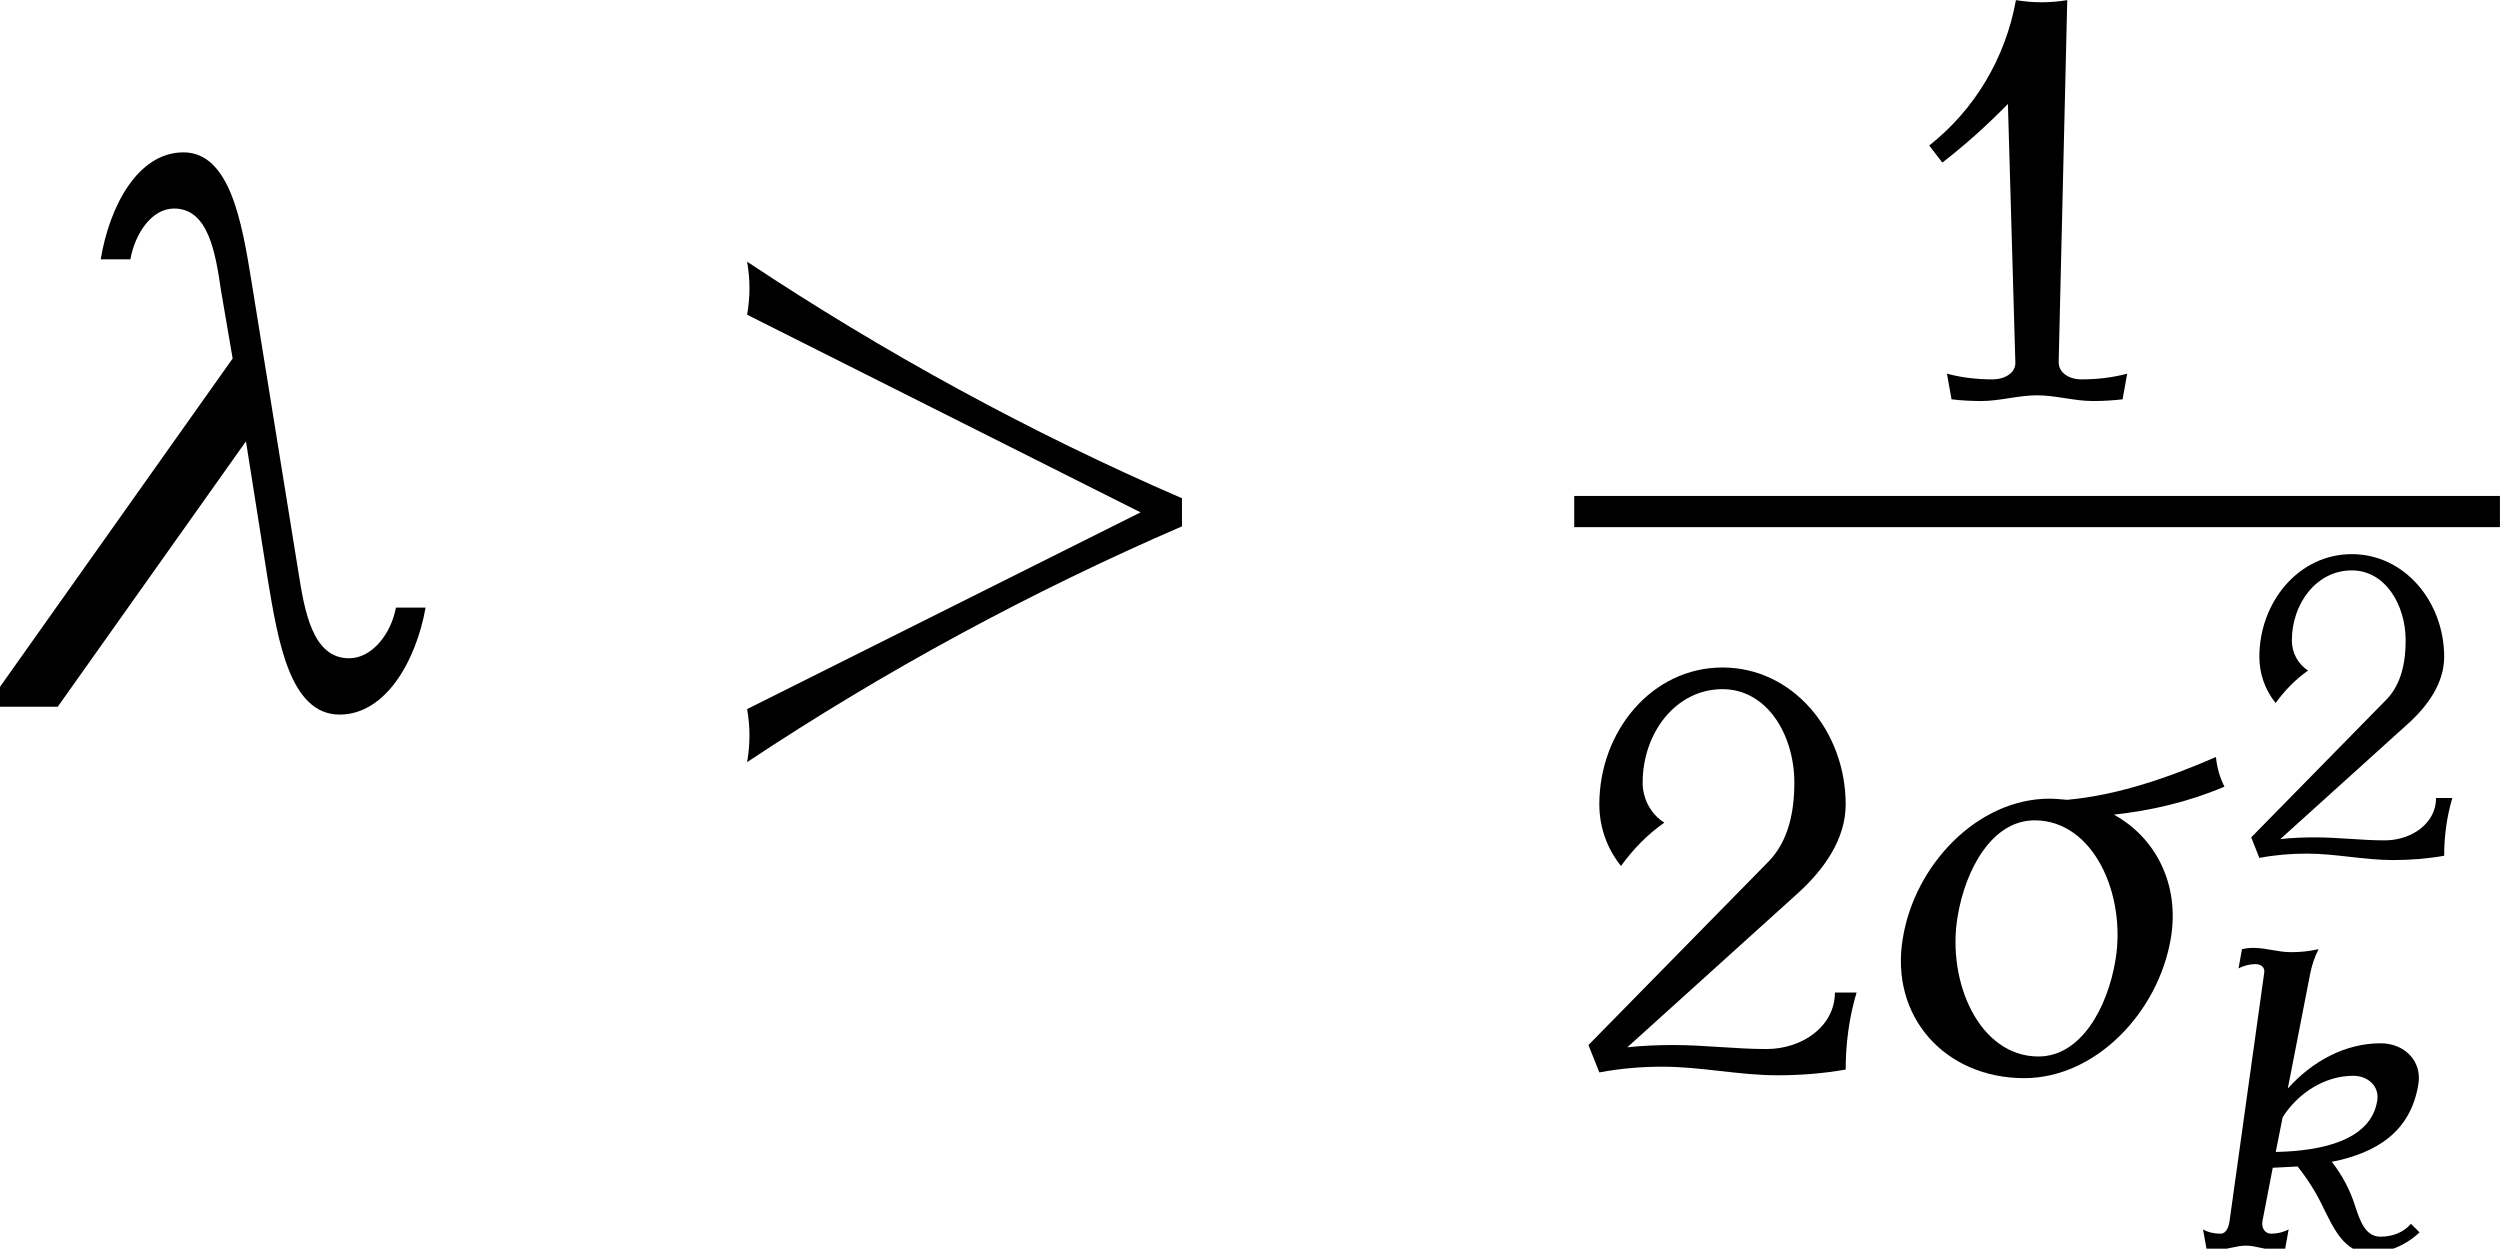
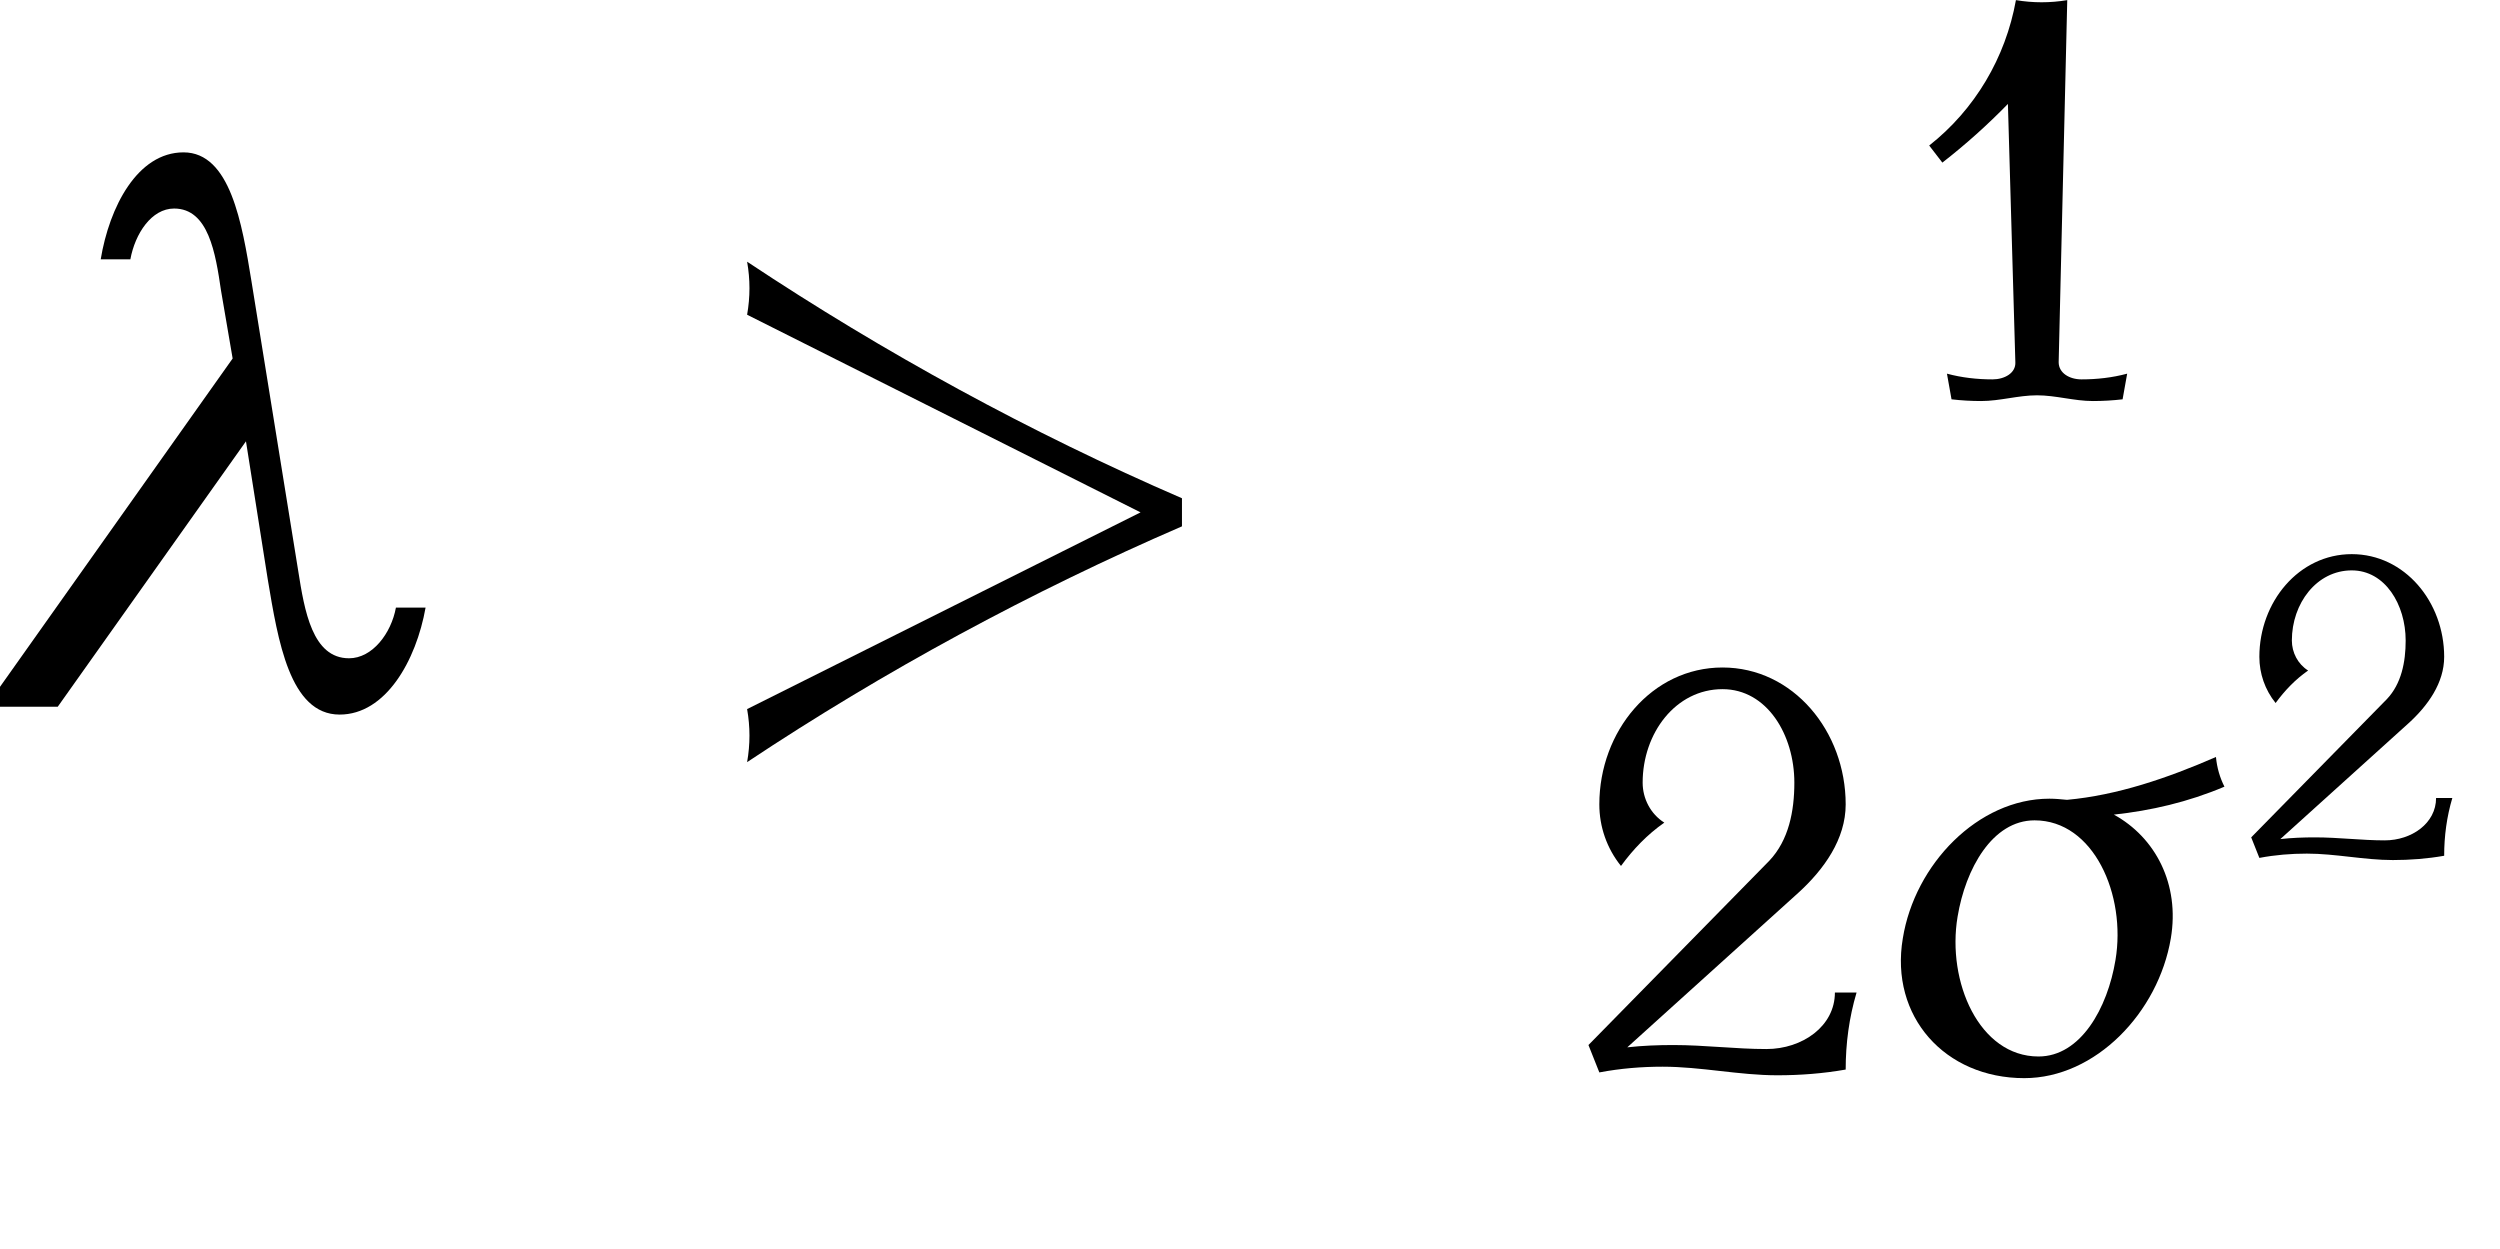
<svg xmlns="http://www.w3.org/2000/svg" xmlns:xlink="http://www.w3.org/1999/xlink" version="1.1" width="34.928pt" height="17.445pt" viewBox="70.735 58.868 34.928 17.445">
  <defs>
    <path id="g0-21" d="M3.258-.759H3.031C2.995-.562 2.851-.371 2.672-.371C2.391-.371 2.331-.735 2.283-1.04L1.925-3.258C1.853-3.7 1.763-4.244 1.405-4.244C1.052-4.244 .837-3.826 .771-3.425H.998C1.034-3.622 1.16-3.814 1.333-3.814C1.596-3.814 1.65-3.473 1.692-3.186L1.781-2.666L-.108 0H.442L1.883-2.032L2.05-.974C2.128-.508 2.218 .06 2.6 .06C2.953 .06 3.186-.353 3.258-.759Z" />
    <path id="g0-27" d="M3.688-2.995C3.64-3.09 3.61-3.192 3.599-3.306C3.09-3.084 2.564-2.905 2.038-2.857C1.979-2.863 1.913-2.869 1.853-2.869C1.106-2.869 .442-2.182 .317-1.405C.179-.586 .759 .06 1.59 .06C2.337 .06 2.995-.628 3.126-1.405C3.222-1.973 2.965-2.463 2.529-2.702C2.917-2.744 3.306-2.833 3.688-2.995ZM2.546-1.178C2.463-.675 2.182-.167 1.739-.167C1.118-.167 .777-.95 .891-1.632C.974-2.134 1.255-2.642 1.698-2.642C2.319-2.642 2.66-1.859 2.546-1.178Z" />
    <path id="g0-62" d="M3.963-1.596C2.803-2.098 1.686-2.708 .634-3.407C.658-3.27 .658-3.138 .634-3.001L3.646-1.488L.634 .018C.658 .155 .658 .287 .634 .424C1.686-.275 2.803-.879 3.963-1.381V-1.596Z" />
-     <path id="g0-107" d="M3.258-.227L3.138-.347C3.031-.221 2.869-.167 2.714-.167C2.499-.167 2.427-.389 2.361-.586C2.289-.819 2.176-1.028 2.032-1.213C2.666-1.339 3.132-1.638 3.24-2.289C3.3-2.618 3.049-2.869 2.714-2.869C2.218-2.869 1.757-2.618 1.417-2.236L1.733-3.856C1.757-3.969 1.793-4.077 1.847-4.184C1.716-4.154 1.59-4.142 1.459-4.142C1.279-4.142 1.118-4.202 .933-4.202C.885-4.202 .831-4.196 .777-4.184L.729-3.915C.807-3.957 .891-3.975 .968-3.975S1.1-3.927 1.088-3.856L.604-.389C.592-.299 .556-.209 .478-.209C.389-.209 .305-.227 .233-.269L.281 0C.323 .012 .371 .018 .418 .018C.556 .018 .693-.042 .831-.042C.974-.042 1.1 .018 1.243 .018C1.291 .018 1.339 .012 1.381 0L1.429-.269C1.351-.227 1.267-.209 1.184-.209C1.094-.209 1.046-.293 1.064-.389L1.207-1.13L1.554-1.148C1.692-.974 1.811-.789 1.907-.586C2.056-.287 2.206 .06 2.558 .06C2.809 .06 3.061-.042 3.258-.227ZM2.666-2.062C2.576-1.512 1.889-1.363 1.249-1.351L1.345-1.835C1.56-2.176 1.937-2.415 2.331-2.415C2.54-2.415 2.702-2.266 2.666-2.062Z" />
    <use id="g1-27" xlink:href="#g0-27" transform="scale(1.333)" />
    <use id="g2-21" xlink:href="#g0-21" transform="scale(1.825)" />
    <use id="g2-62" xlink:href="#g0-62" transform="scale(1.825)" />
    <path id="g3-49" d="M2.499-.269C2.343-.227 2.182-.209 2.02-.209C1.895-.209 1.781-.275 1.781-.389L1.871-4.184C1.692-4.154 1.512-4.154 1.333-4.184C1.225-3.581 .903-3.037 .424-2.66L.562-2.481C.807-2.672 1.034-2.875 1.249-3.096L1.327-.389C1.333-.275 1.213-.209 1.088-.209C.927-.209 .765-.227 .61-.269L.658 0C.759 .012 .867 .018 .968 .018C1.166 .018 1.357-.042 1.554-.042S1.943 .018 2.14 .018C2.242 .018 2.349 .012 2.451 0L2.499-.269Z" />
    <path id="g3-50" d="M2.959-.837H2.732C2.732-.484 2.391-.245 2.014-.245C1.692-.245 1.369-.287 1.04-.287C.879-.287 .717-.281 .556-.263L2.349-1.883C2.618-2.128 2.845-2.445 2.845-2.809C2.845-3.575 2.295-4.244 1.554-4.244S.263-3.575 .263-2.809C.263-2.576 .341-2.349 .49-2.164C.616-2.337 .765-2.493 .944-2.618C.801-2.708 .717-2.869 .717-3.037C.717-3.557 1.064-4.017 1.554-4.017C2.02-4.017 2.307-3.539 2.307-3.037C2.307-2.738 2.248-2.433 2.044-2.218L.149-.287L.263 0C.484-.042 .705-.06 .927-.06C1.327-.06 1.728 .03 2.128 .03C2.367 .03 2.606 .012 2.845-.03C2.845-.305 2.881-.574 2.959-.837Z" />
    <use id="g4-49" xlink:href="#g3-49" transform="scale(1.333)" />
    <use id="g4-50" xlink:href="#g3-50" transform="scale(1.333)" />
  </defs>
  <g id="page1">
    <use x="70.735" y="68.742" xlink:href="#g2-21" />
    <use x="80.016" y="68.742" xlink:href="#g2-62" />
    <use x="97.123" y="64.447" xlink:href="#g4-49" />
-     <rect x="92.729" y="65.797" height=".436" width="12.933" />
    <use x="92.729" y="73.851" xlink:href="#g4-50" />
    <use x="96.897" y="73.851" xlink:href="#g1-27" />
    <use x="102.038" y="70.854" xlink:href="#g3-50" />
    <use x="101.281" y="76.313" xlink:href="#g0-107" />
  </g>
</svg>